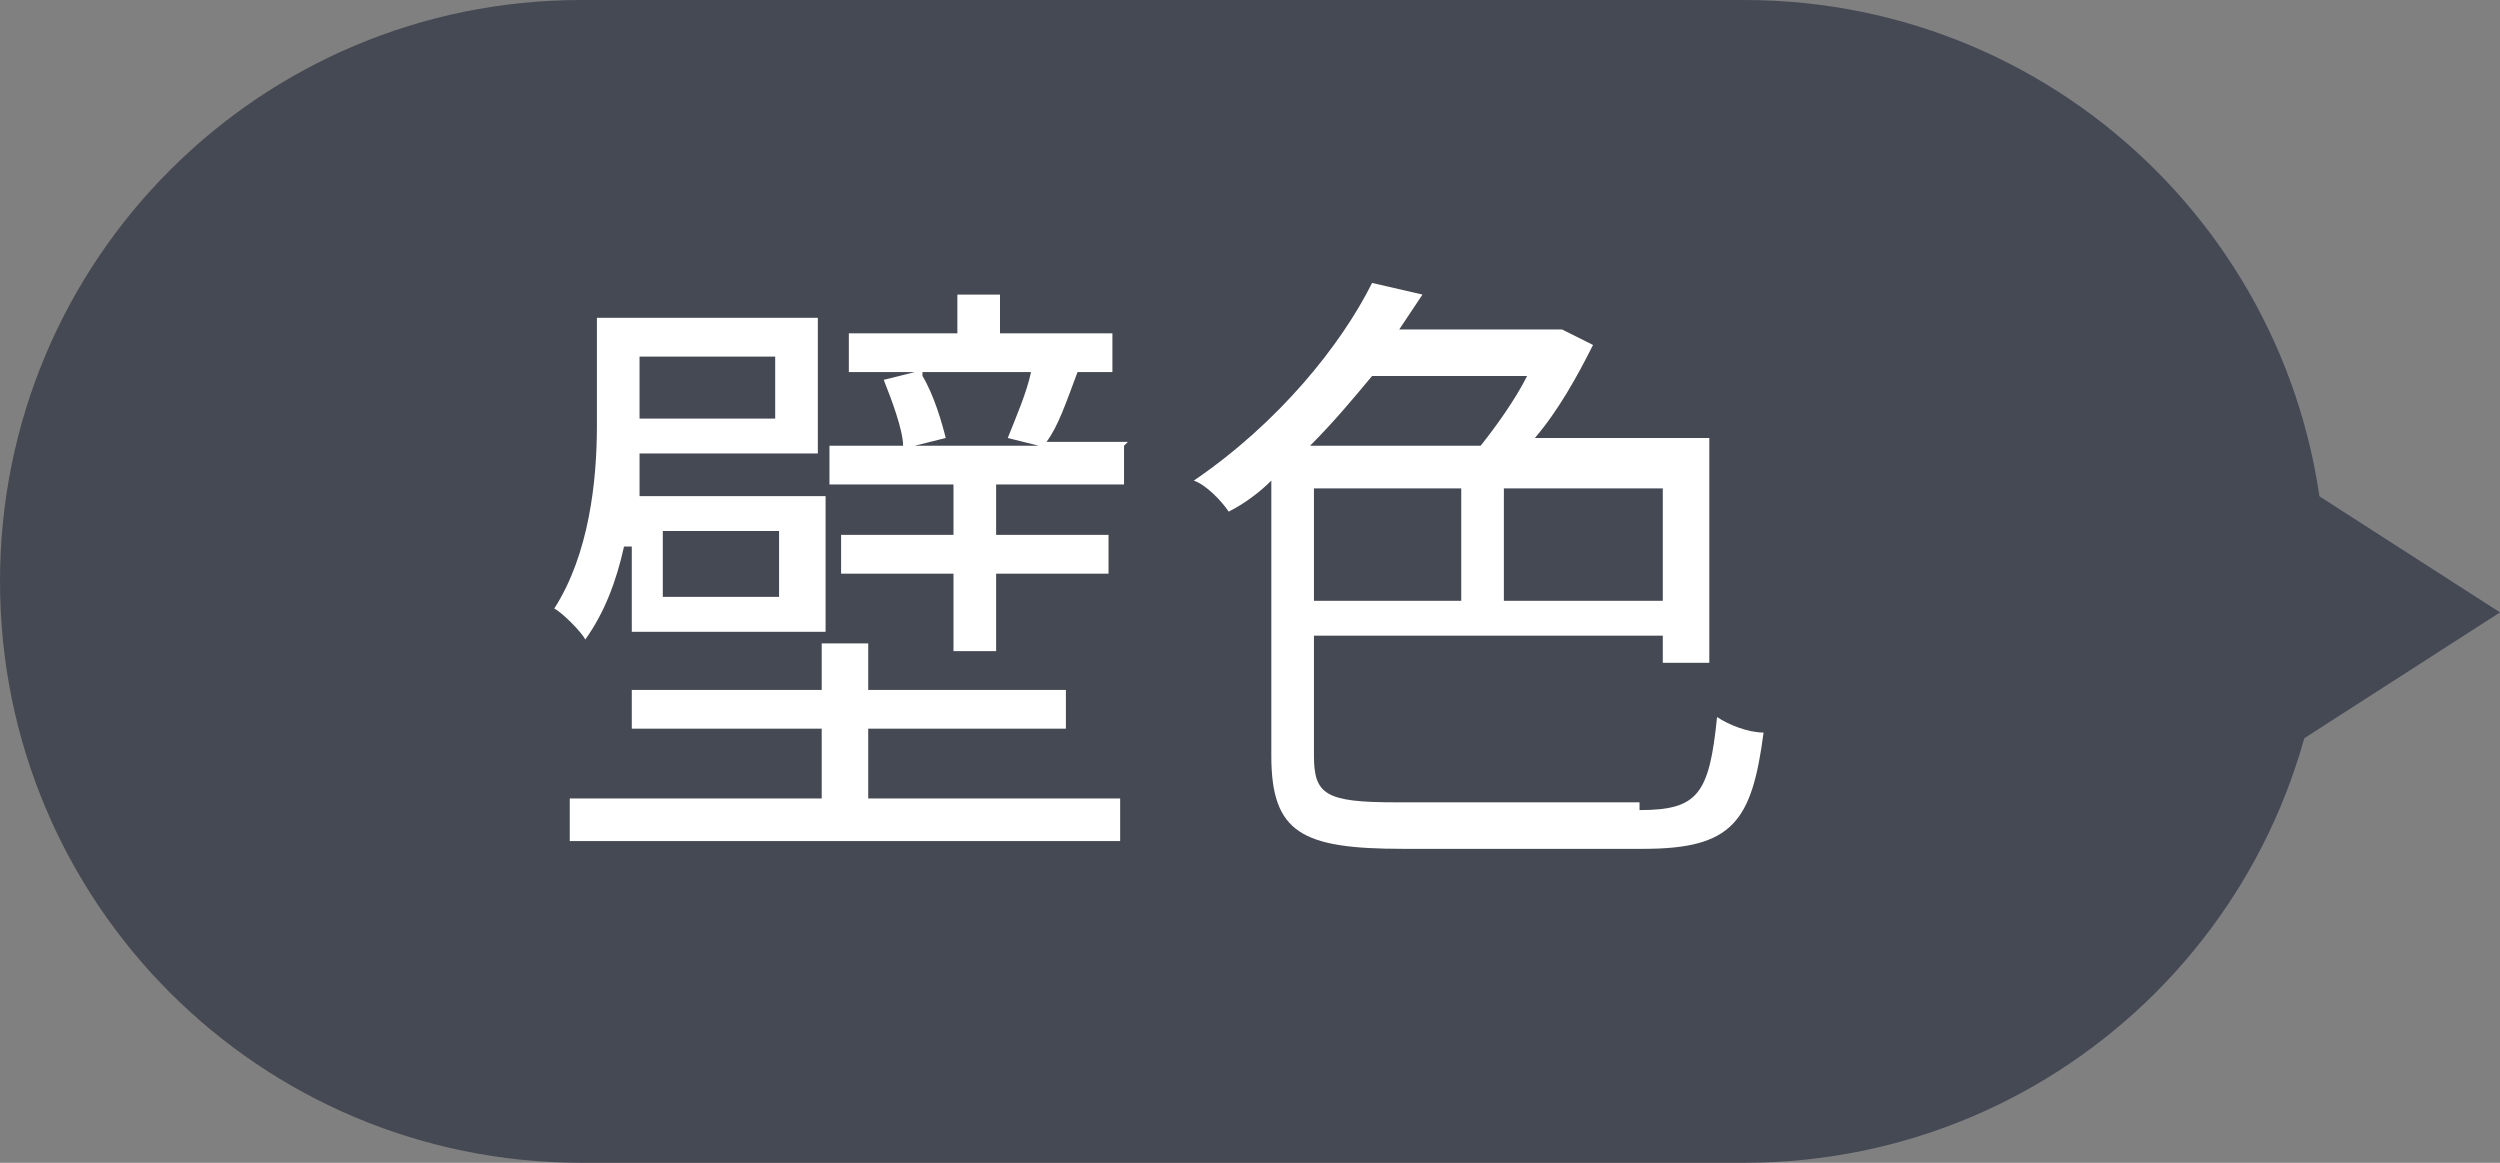
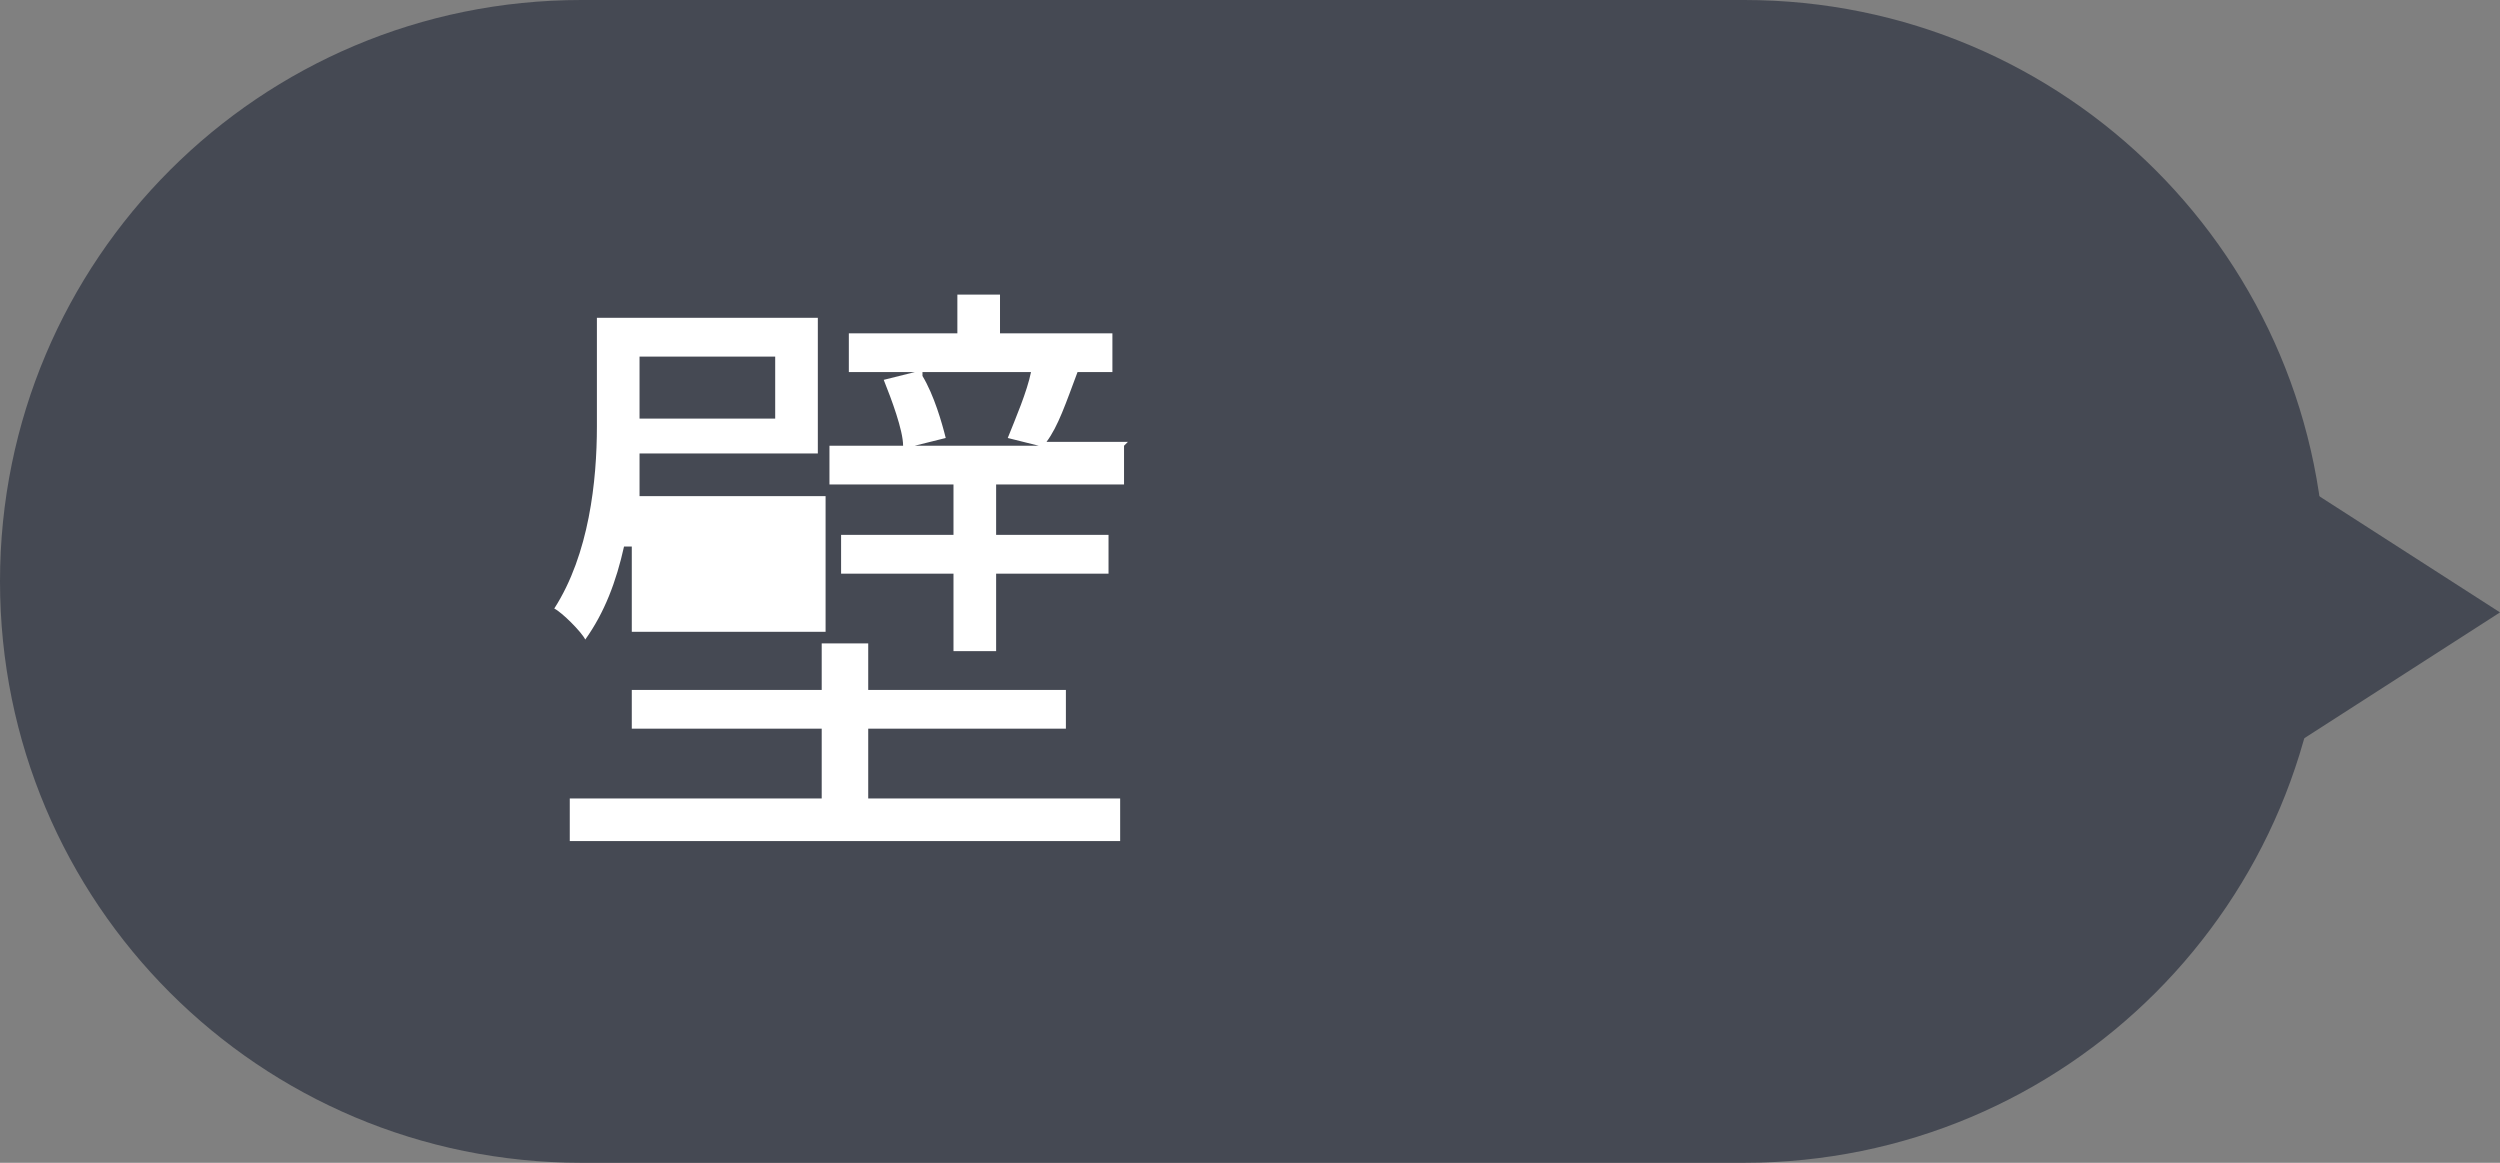
<svg xmlns="http://www.w3.org/2000/svg" width="64.5" height="30" version="1.1" viewBox="0 0 64.5 30">
  <rect x="0" y="0" width="64.5" height="30" fill="#808080" stroke="none" />
  <defs>
    <style>
      .cls-1 {
        fill: #454953;
      }

      .cls-2 {
        fill: #fff;
      }

      .cls-3 {
        isolation: isolate;
      }
    </style>
  </defs>
  <g>
    <g id="_レイヤー_1" data-name="レイヤー_1">
      <path id="_多角形_6" class="cls-1" d="M64.5,15.8l-7,4.5v-9s7,4.5,7,4.5Z" />
      <path id="_長方形_12511" class="cls-1" d="M15,0h30c8.3,0,15,6.7,15,15h0c0,8.3-6.7,15-15,15H15C6.7,30,0,23.3,0,15h0C0,6.7,6.7,0,15,0Z" />
      <g id="_壁色" class="cls-3">
        <g class="cls-3">
-           <path class="cls-2" d="M16.1,14.1c-.2.9-.5,1.7-1,2.4-.1-.2-.6-.7-.8-.8.9-1.4,1.1-3.3,1.1-4.7v-2.8h5.7v3.5h-4.6v1.1h4.8v3.5h-5v-2.2s-.2,0-.2,0ZM22.4,20.6h6.5v1.1h-14.2v-1.1h6.5v-1.8h-4.9v-1h4.9v-1.2h1.2v1.2h5.1v1h-5.1s0,1.8,0,1.8ZM16.5,9.2v1.6h3.5v-1.6h-3.5ZM20.1,13.7h-3v1.7h3v-1.7ZM29,11.5v1h-3.3v1.3h2.9v1h-2.9v2h-1.1v-2h-2.9v-1h2.9v-1.3h-3.2v-1h1.9c0-.4-.3-1.2-.5-1.7l.8-.2h-1.7v-1h2.8v-1h1.1v1h2.9v1h-1.6.7c-.3.8-.5,1.4-.8,1.8h2.1,0ZM23.8,9.7c.3.5.5,1.2.6,1.6l-.8.2h3.2l-.8-.2c.2-.5.5-1.2.6-1.7h-2.8Z" />
-           <path class="cls-2" d="M42.3,20.9c1.5,0,1.8-.4,2-2.4.3.2.8.4,1.2.4-.3,2.3-.8,3-3.1,3h-6.2c-2.6,0-3.4-.4-3.4-2.4v-7.1c-.3.3-.7.6-1.1.8-.2-.3-.6-.7-.9-.8,2.2-1.5,3.8-3.5,4.6-5.1l1.3.3c-.2.3-.4.6-.6.9h4.2l.8.4c-.4.8-.9,1.7-1.5,2.4h4.5v5.8h-1.2v-.7h-9v3.1c0,1,.3,1.2,2.1,1.2h6.3v.2ZM35.4,9.7c-.5.6-1,1.2-1.6,1.8h4.4c.4-.5.9-1.2,1.2-1.8h-4ZM33.9,15.5h3.8v-2.9h-3.8v2.9ZM42.9,12.6h-4.1v2.9h4.1v-2.9Z" />
+           <path class="cls-2" d="M16.1,14.1c-.2.9-.5,1.7-1,2.4-.1-.2-.6-.7-.8-.8.9-1.4,1.1-3.3,1.1-4.7v-2.8h5.7v3.5h-4.6v1.1h4.8v3.5h-5v-2.2s-.2,0-.2,0ZM22.4,20.6h6.5v1.1h-14.2v-1.1h6.5v-1.8h-4.9v-1h4.9v-1.2h1.2v1.2h5.1v1h-5.1s0,1.8,0,1.8ZM16.5,9.2v1.6h3.5v-1.6h-3.5ZM20.1,13.7h-3v1.7v-1.7ZM29,11.5v1h-3.3v1.3h2.9v1h-2.9v2h-1.1v-2h-2.9v-1h2.9v-1.3h-3.2v-1h1.9c0-.4-.3-1.2-.5-1.7l.8-.2h-1.7v-1h2.8v-1h1.1v1h2.9v1h-1.6.7c-.3.8-.5,1.4-.8,1.8h2.1,0ZM23.8,9.7c.3.5.5,1.2.6,1.6l-.8.2h3.2l-.8-.2c.2-.5.5-1.2.6-1.7h-2.8Z" />
        </g>
      </g>
    </g>
  </g>
</svg>